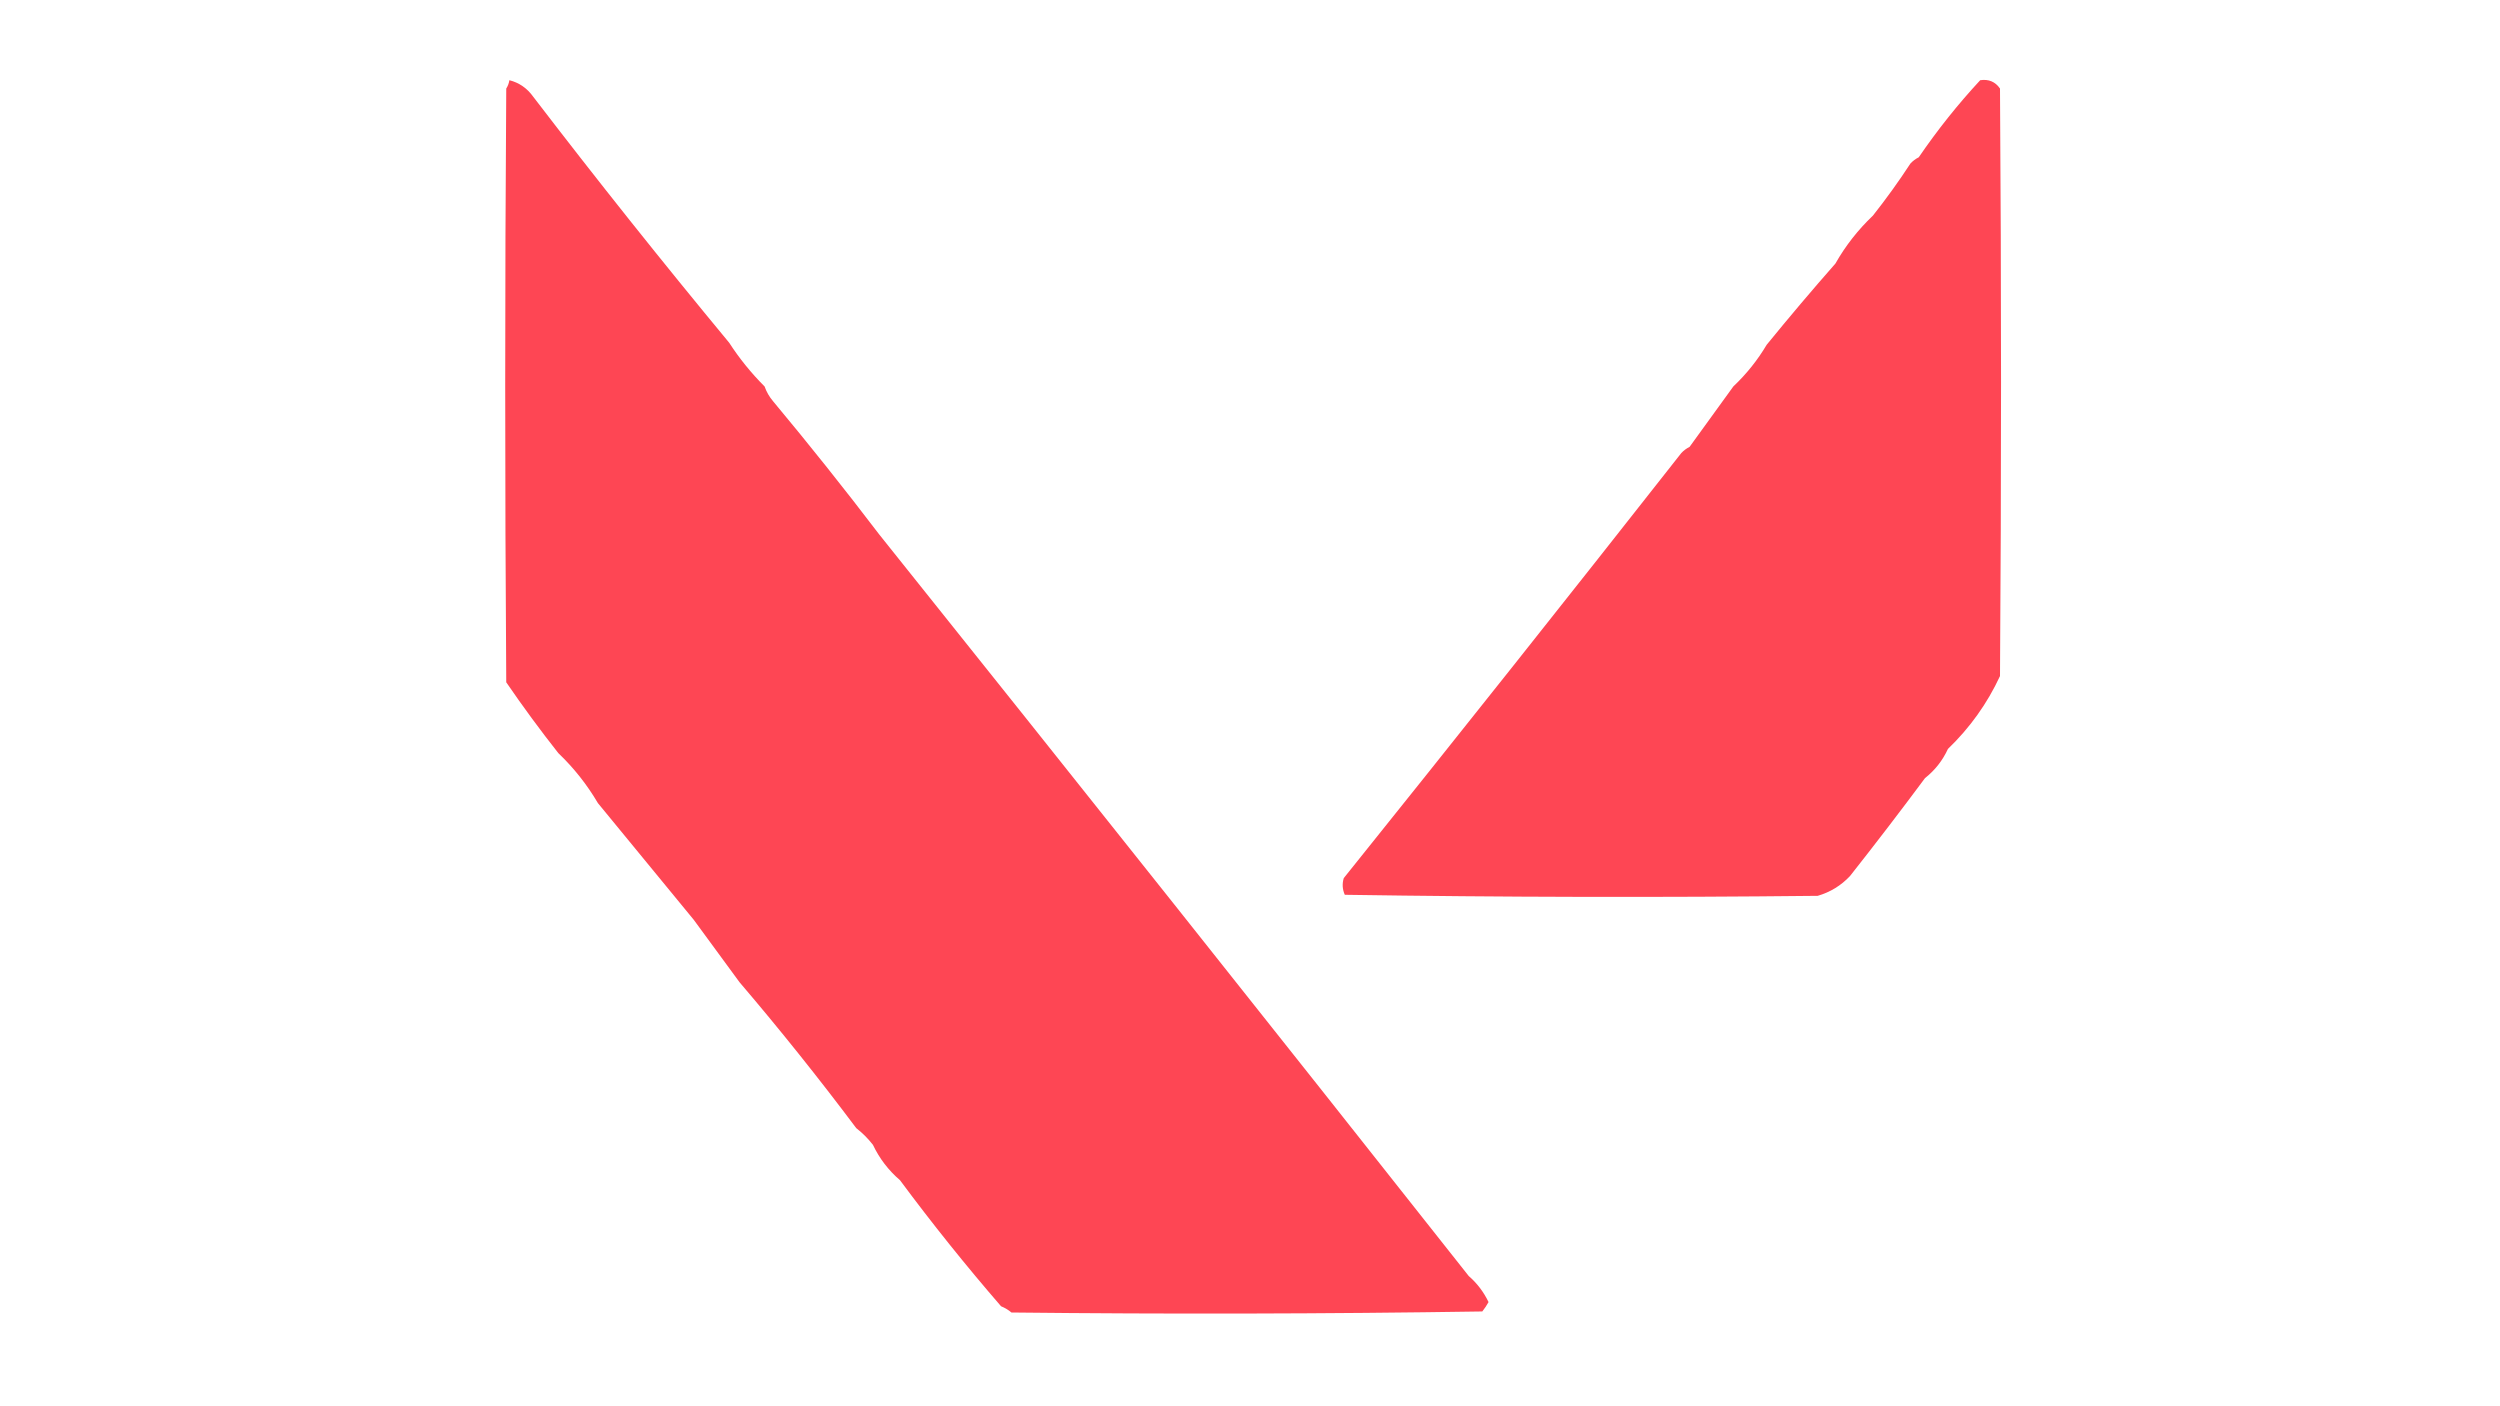
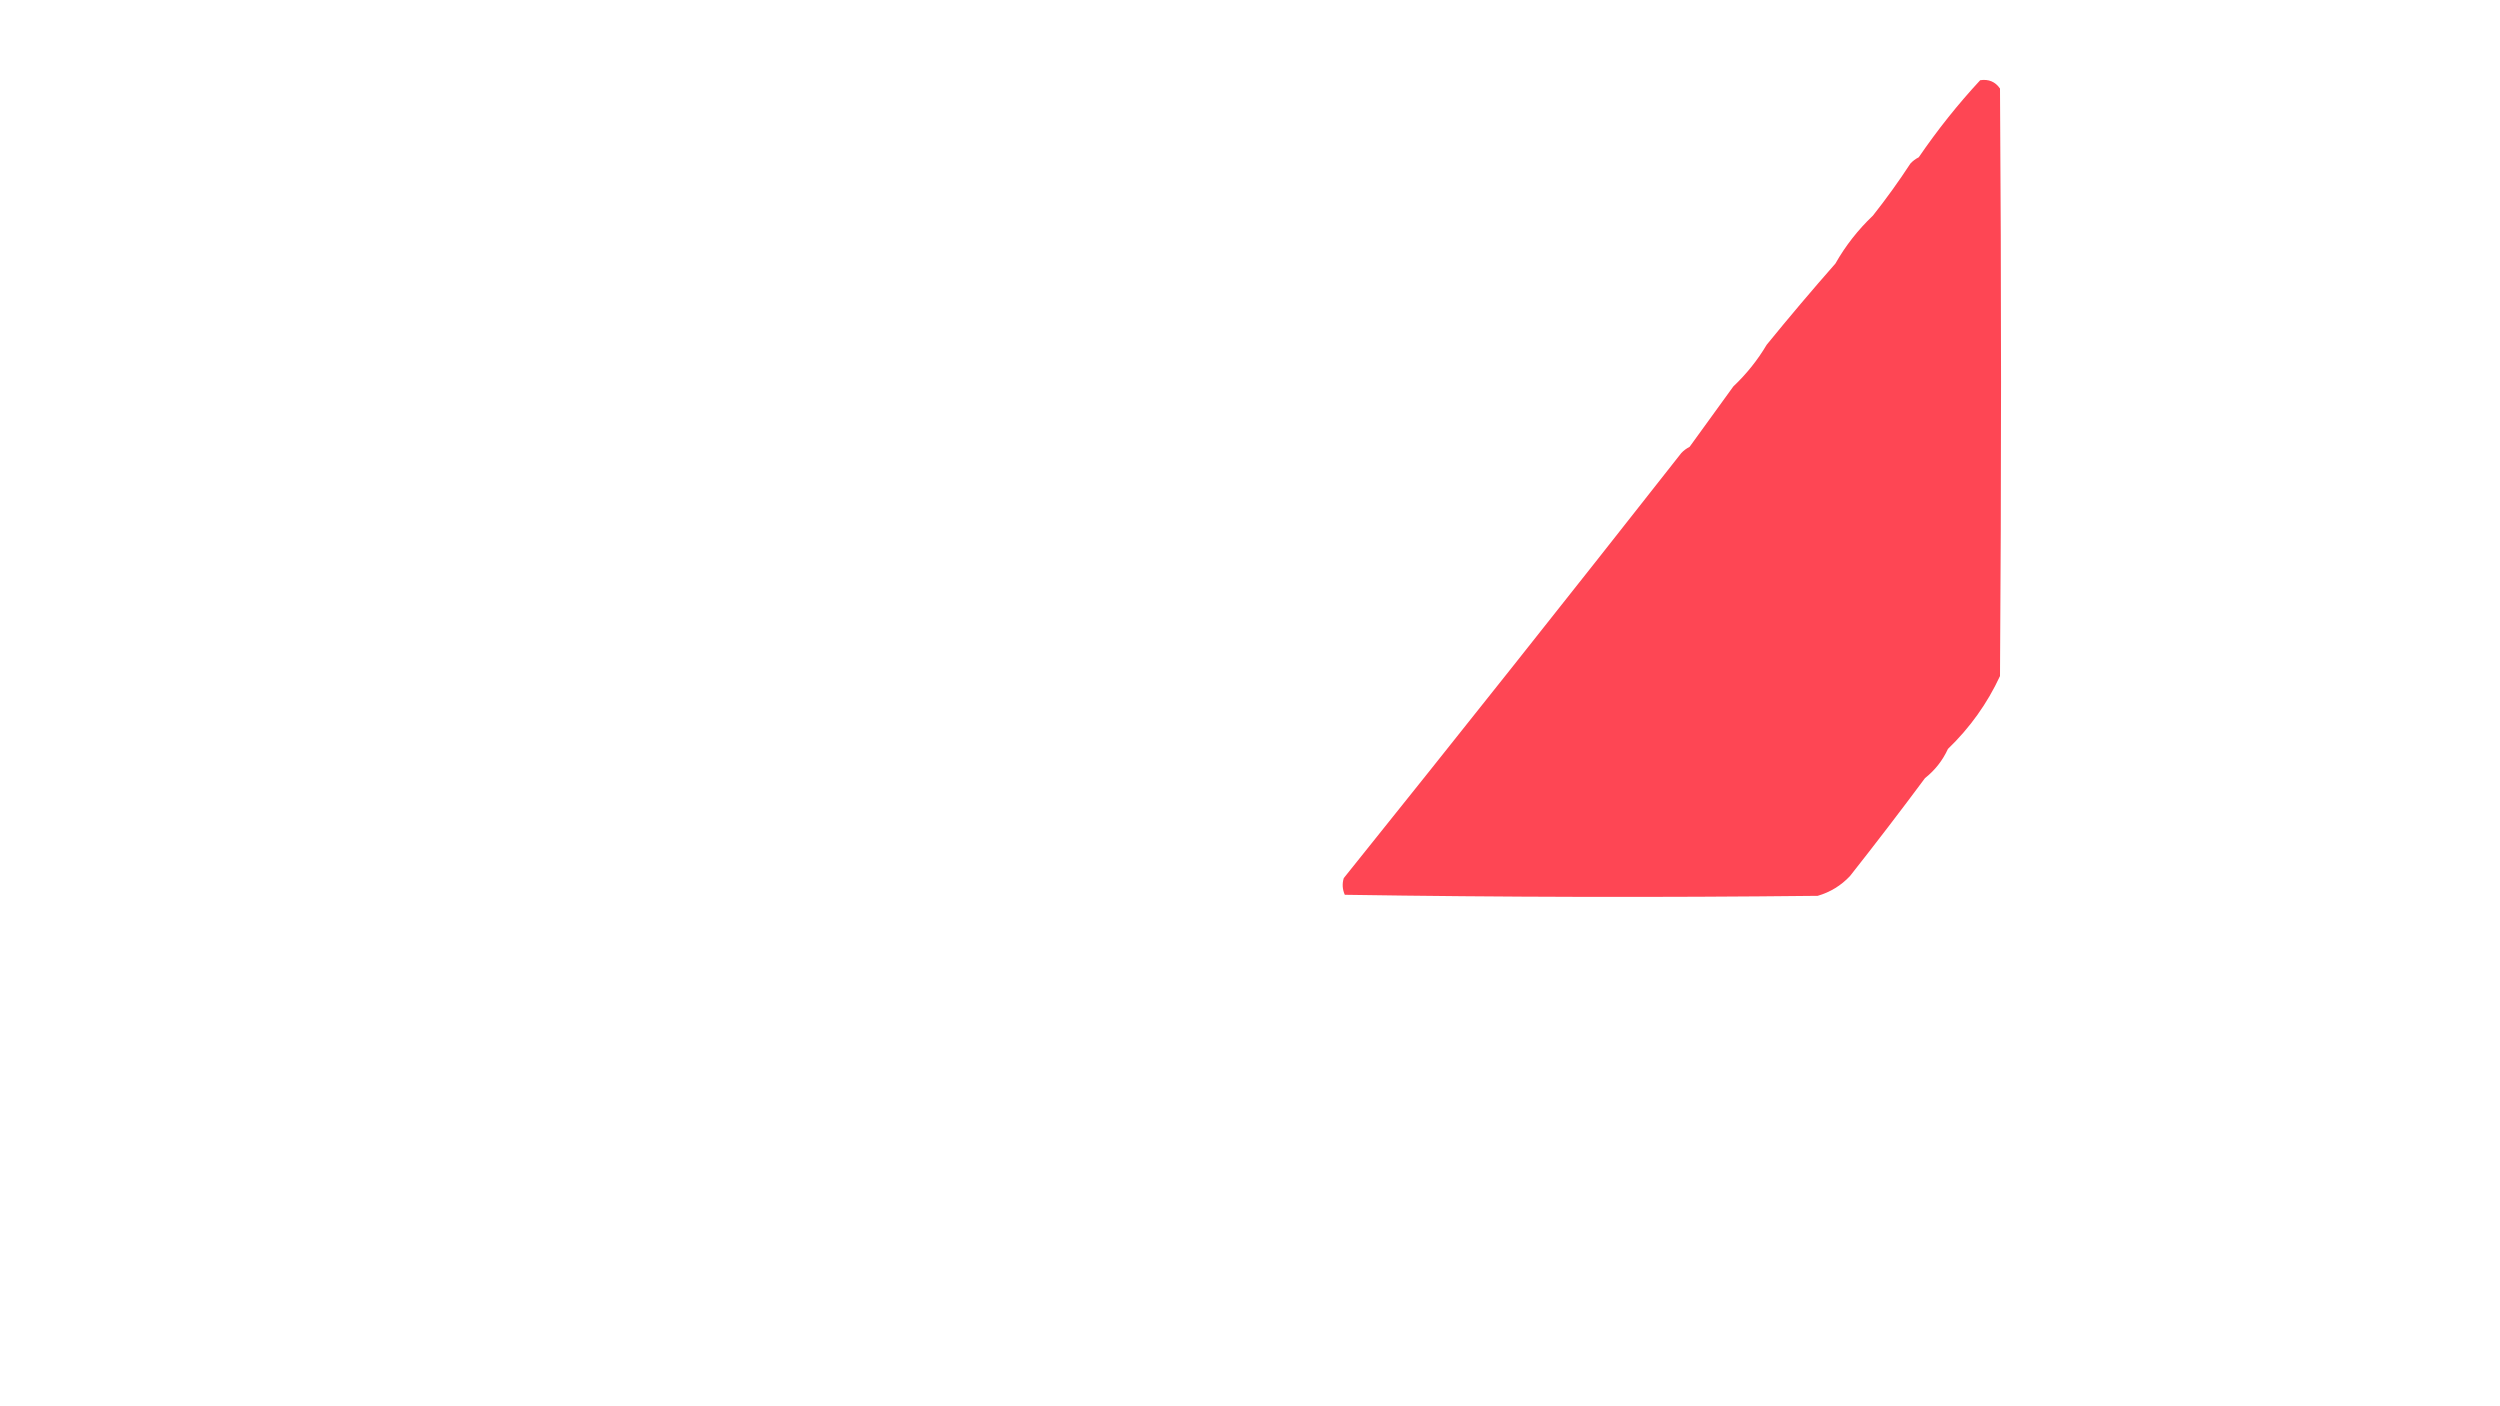
<svg xmlns="http://www.w3.org/2000/svg" version="1.1" width="1200px" height="675px" style="shape-rendering:geometricPrecision; text-rendering:geometricPrecision; image-rendering:optimizeQuality; fill-rule:evenodd; clip-rule:evenodd">
  <g>
-     <path style="opacity:1" fill="#fe4654" d="M 244.5,38.5 C 249.225,39.699 253.058,42.366 256,46.5C 286.576,86.412 317.909,125.745 350,164.5C 354.909,172.079 360.575,179.079 367,185.5C 367.901,188.071 369.234,190.404 371,192.5C 388.481,213.469 405.481,234.802 422,256.5C 516.698,374.866 611.031,493.533 705,612.5C 708.993,615.96 712.16,620.127 714.5,625C 713.624,626.586 712.624,628.086 711.5,629.5C 636.169,630.667 560.836,630.833 485.5,630C 483.999,628.748 482.332,627.748 480.5,627C 463.505,607.356 447.339,587.189 432,566.5C 426.455,561.737 422.122,556.07 419,549.5C 416.667,546.5 414,543.833 411,541.5C 393.043,517.549 374.376,494.216 355,471.5C 347.667,461.5 340.333,451.5 333,441.5C 317.648,422.764 302.315,404.098 287,385.5C 281.778,376.613 275.445,368.613 268,361.5C 259.293,350.457 250.96,339.124 243,327.5C 242.333,232.5 242.333,137.5 243,42.5C 243.791,41.255 244.291,39.922 244.5,38.5 Z" />
-   </g>
+     </g>
  <g>
    <path style="opacity:1" fill="#fe4654" d="M 950.5,38.5 C 954.563,37.891 957.73,39.225 960,42.5C 960.667,136.5 960.667,230.5 960,324.5C 953.914,337.633 945.581,349.3 935,359.5C 932.447,365.052 928.78,369.719 924,373.5C 912.253,389.312 900.253,404.978 888,420.5C 883.72,425.059 878.553,428.226 872.5,430C 796.793,430.83 721.126,430.663 645.5,429.5C 644.348,426.894 644.182,424.227 645,421.5C 699.312,353.843 753.312,285.843 807,217.5C 808.154,216.257 809.488,215.257 811,214.5C 818,204.833 825,195.167 832,185.5C 838.305,179.528 843.638,172.861 848,165.5C 858.773,152.274 869.773,139.274 881,126.5C 885.827,117.996 891.827,110.329 899,103.5C 905.355,95.469 911.355,87.136 917,78.5C 918.154,77.257 919.488,76.257 921,75.5C 929.96,62.384 939.794,50.05 950.5,38.5 Z" />
  </g>
</svg>